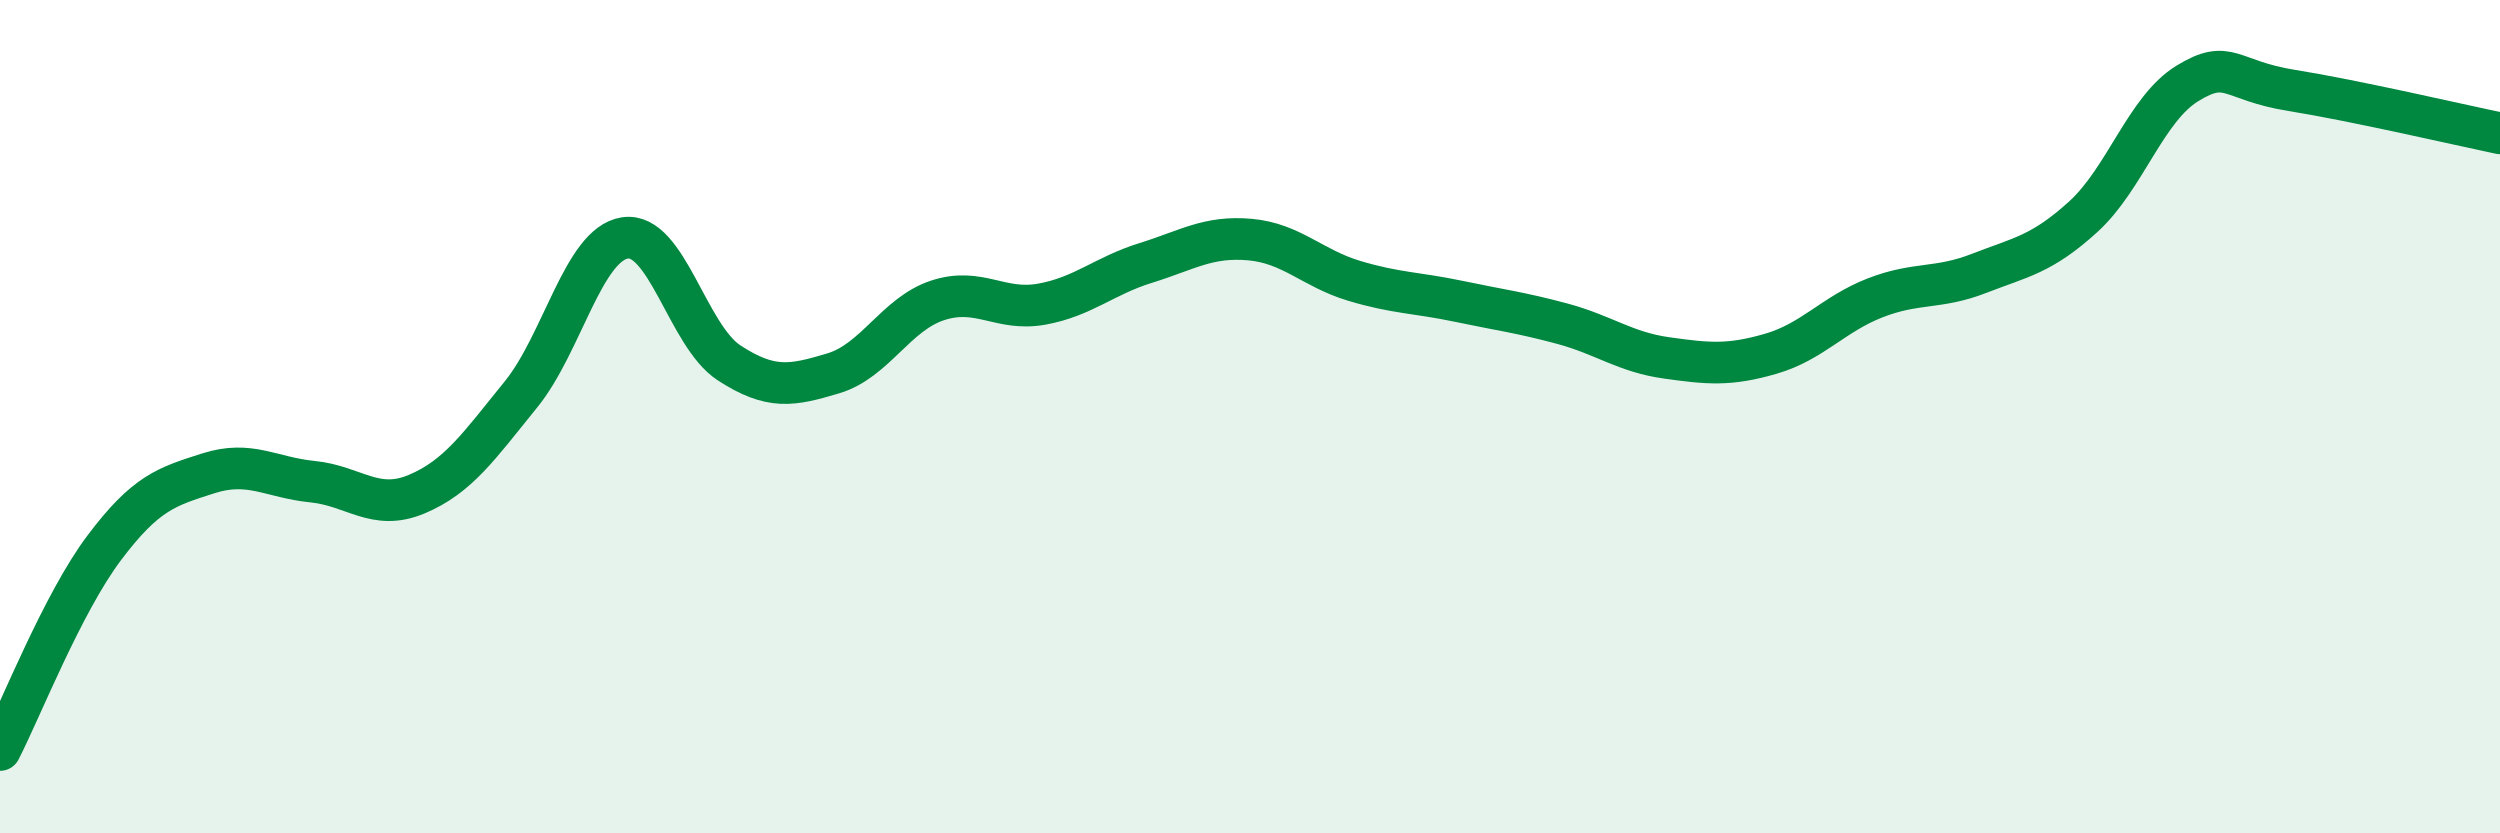
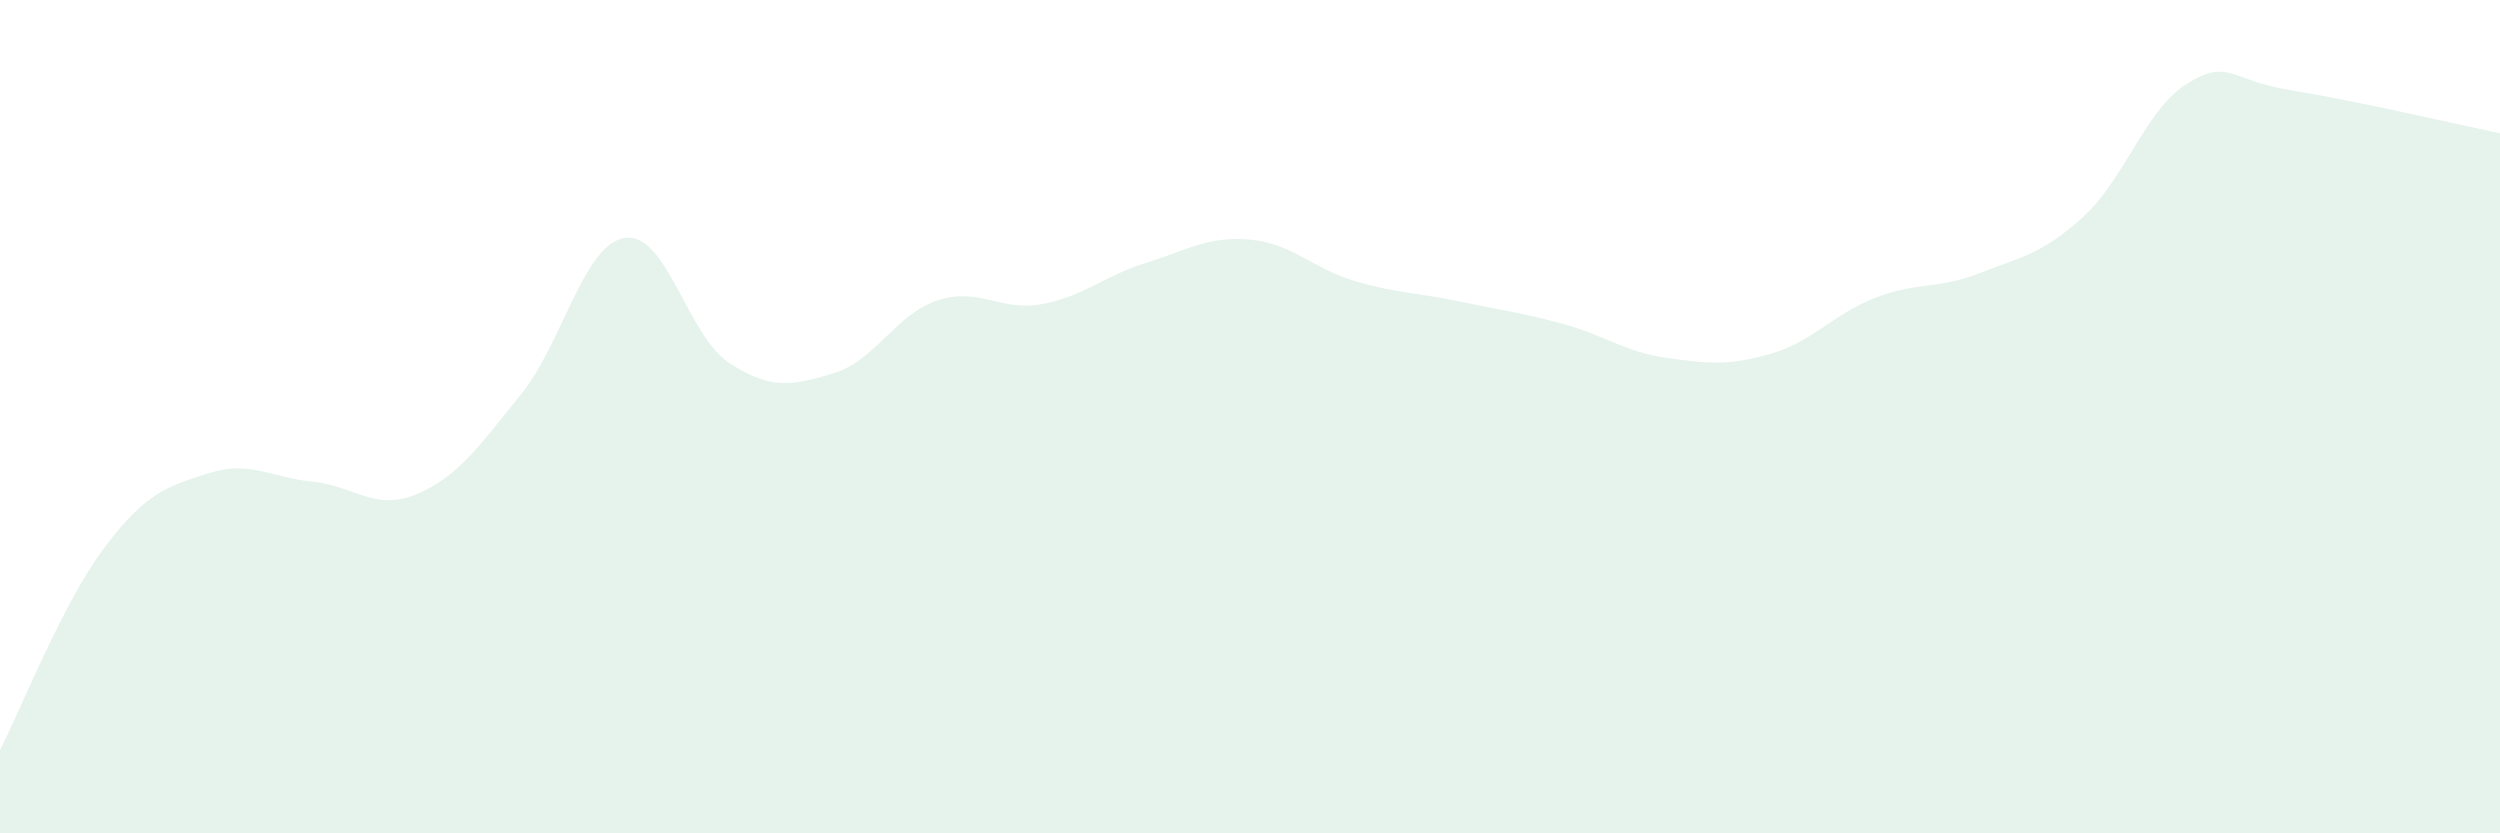
<svg xmlns="http://www.w3.org/2000/svg" width="60" height="20" viewBox="0 0 60 20">
  <path d="M 0,18 C 0.5,17.03 1.5,14.48 2.5,13.15 C 3.5,11.82 4,11.68 5,11.36 C 6,11.04 6.5,11.46 7.5,11.56 C 8.5,11.66 9,12.28 10,11.86 C 11,11.44 11.5,10.7 12.5,9.47 C 13.5,8.24 14,5.86 15,5.71 C 16,5.56 16.5,8.06 17.5,8.71 C 18.5,9.36 19,9.26 20,8.96 C 21,8.66 21.5,7.54 22.5,7.21 C 23.5,6.88 24,7.48 25,7.3 C 26,7.12 26.5,6.62 27.5,6.31 C 28.5,6 29,5.66 30,5.75 C 31,5.84 31.5,6.44 32.5,6.74 C 33.5,7.04 34,7.02 35,7.23 C 36,7.44 36.5,7.5 37.5,7.77 C 38.5,8.04 39,8.45 40,8.59 C 41,8.73 41.5,8.78 42.5,8.49 C 43.5,8.2 44,7.54 45,7.15 C 46,6.76 46.5,6.95 47.5,6.56 C 48.5,6.17 49,6.11 50,5.2 C 51,4.29 51.5,2.61 52.5,2 C 53.5,1.39 53.5,1.93 55,2.17 C 56.5,2.41 59,2.99 60,3.2L60 20L0 20Z" fill="#008740" opacity="0.1" stroke-linecap="round" stroke-linejoin="round" />
-   <path d="M 0,18 C 0.5,17.03 1.5,14.48 2.5,13.15 C 3.5,11.82 4,11.68 5,11.36 C 6,11.04 6.5,11.46 7.5,11.56 C 8.5,11.66 9,12.28 10,11.86 C 11,11.44 11.5,10.7 12.5,9.47 C 13.5,8.24 14,5.86 15,5.71 C 16,5.56 16.5,8.06 17.5,8.71 C 18.5,9.36 19,9.26 20,8.96 C 21,8.66 21.5,7.54 22.5,7.21 C 23.5,6.88 24,7.48 25,7.3 C 26,7.12 26.5,6.62 27.5,6.31 C 28.5,6 29,5.66 30,5.75 C 31,5.84 31.5,6.44 32.5,6.74 C 33.5,7.04 34,7.02 35,7.23 C 36,7.44 36.5,7.5 37.5,7.77 C 38.5,8.04 39,8.45 40,8.59 C 41,8.73 41.5,8.78 42.5,8.49 C 43.5,8.2 44,7.54 45,7.15 C 46,6.76 46.5,6.95 47.5,6.56 C 48.5,6.17 49,6.11 50,5.2 C 51,4.29 51.5,2.61 52.5,2 C 53.5,1.39 53.5,1.93 55,2.17 C 56.5,2.41 59,2.99 60,3.2" stroke="#008740" stroke-width="1" fill="none" stroke-linecap="round" stroke-linejoin="round" />
</svg>